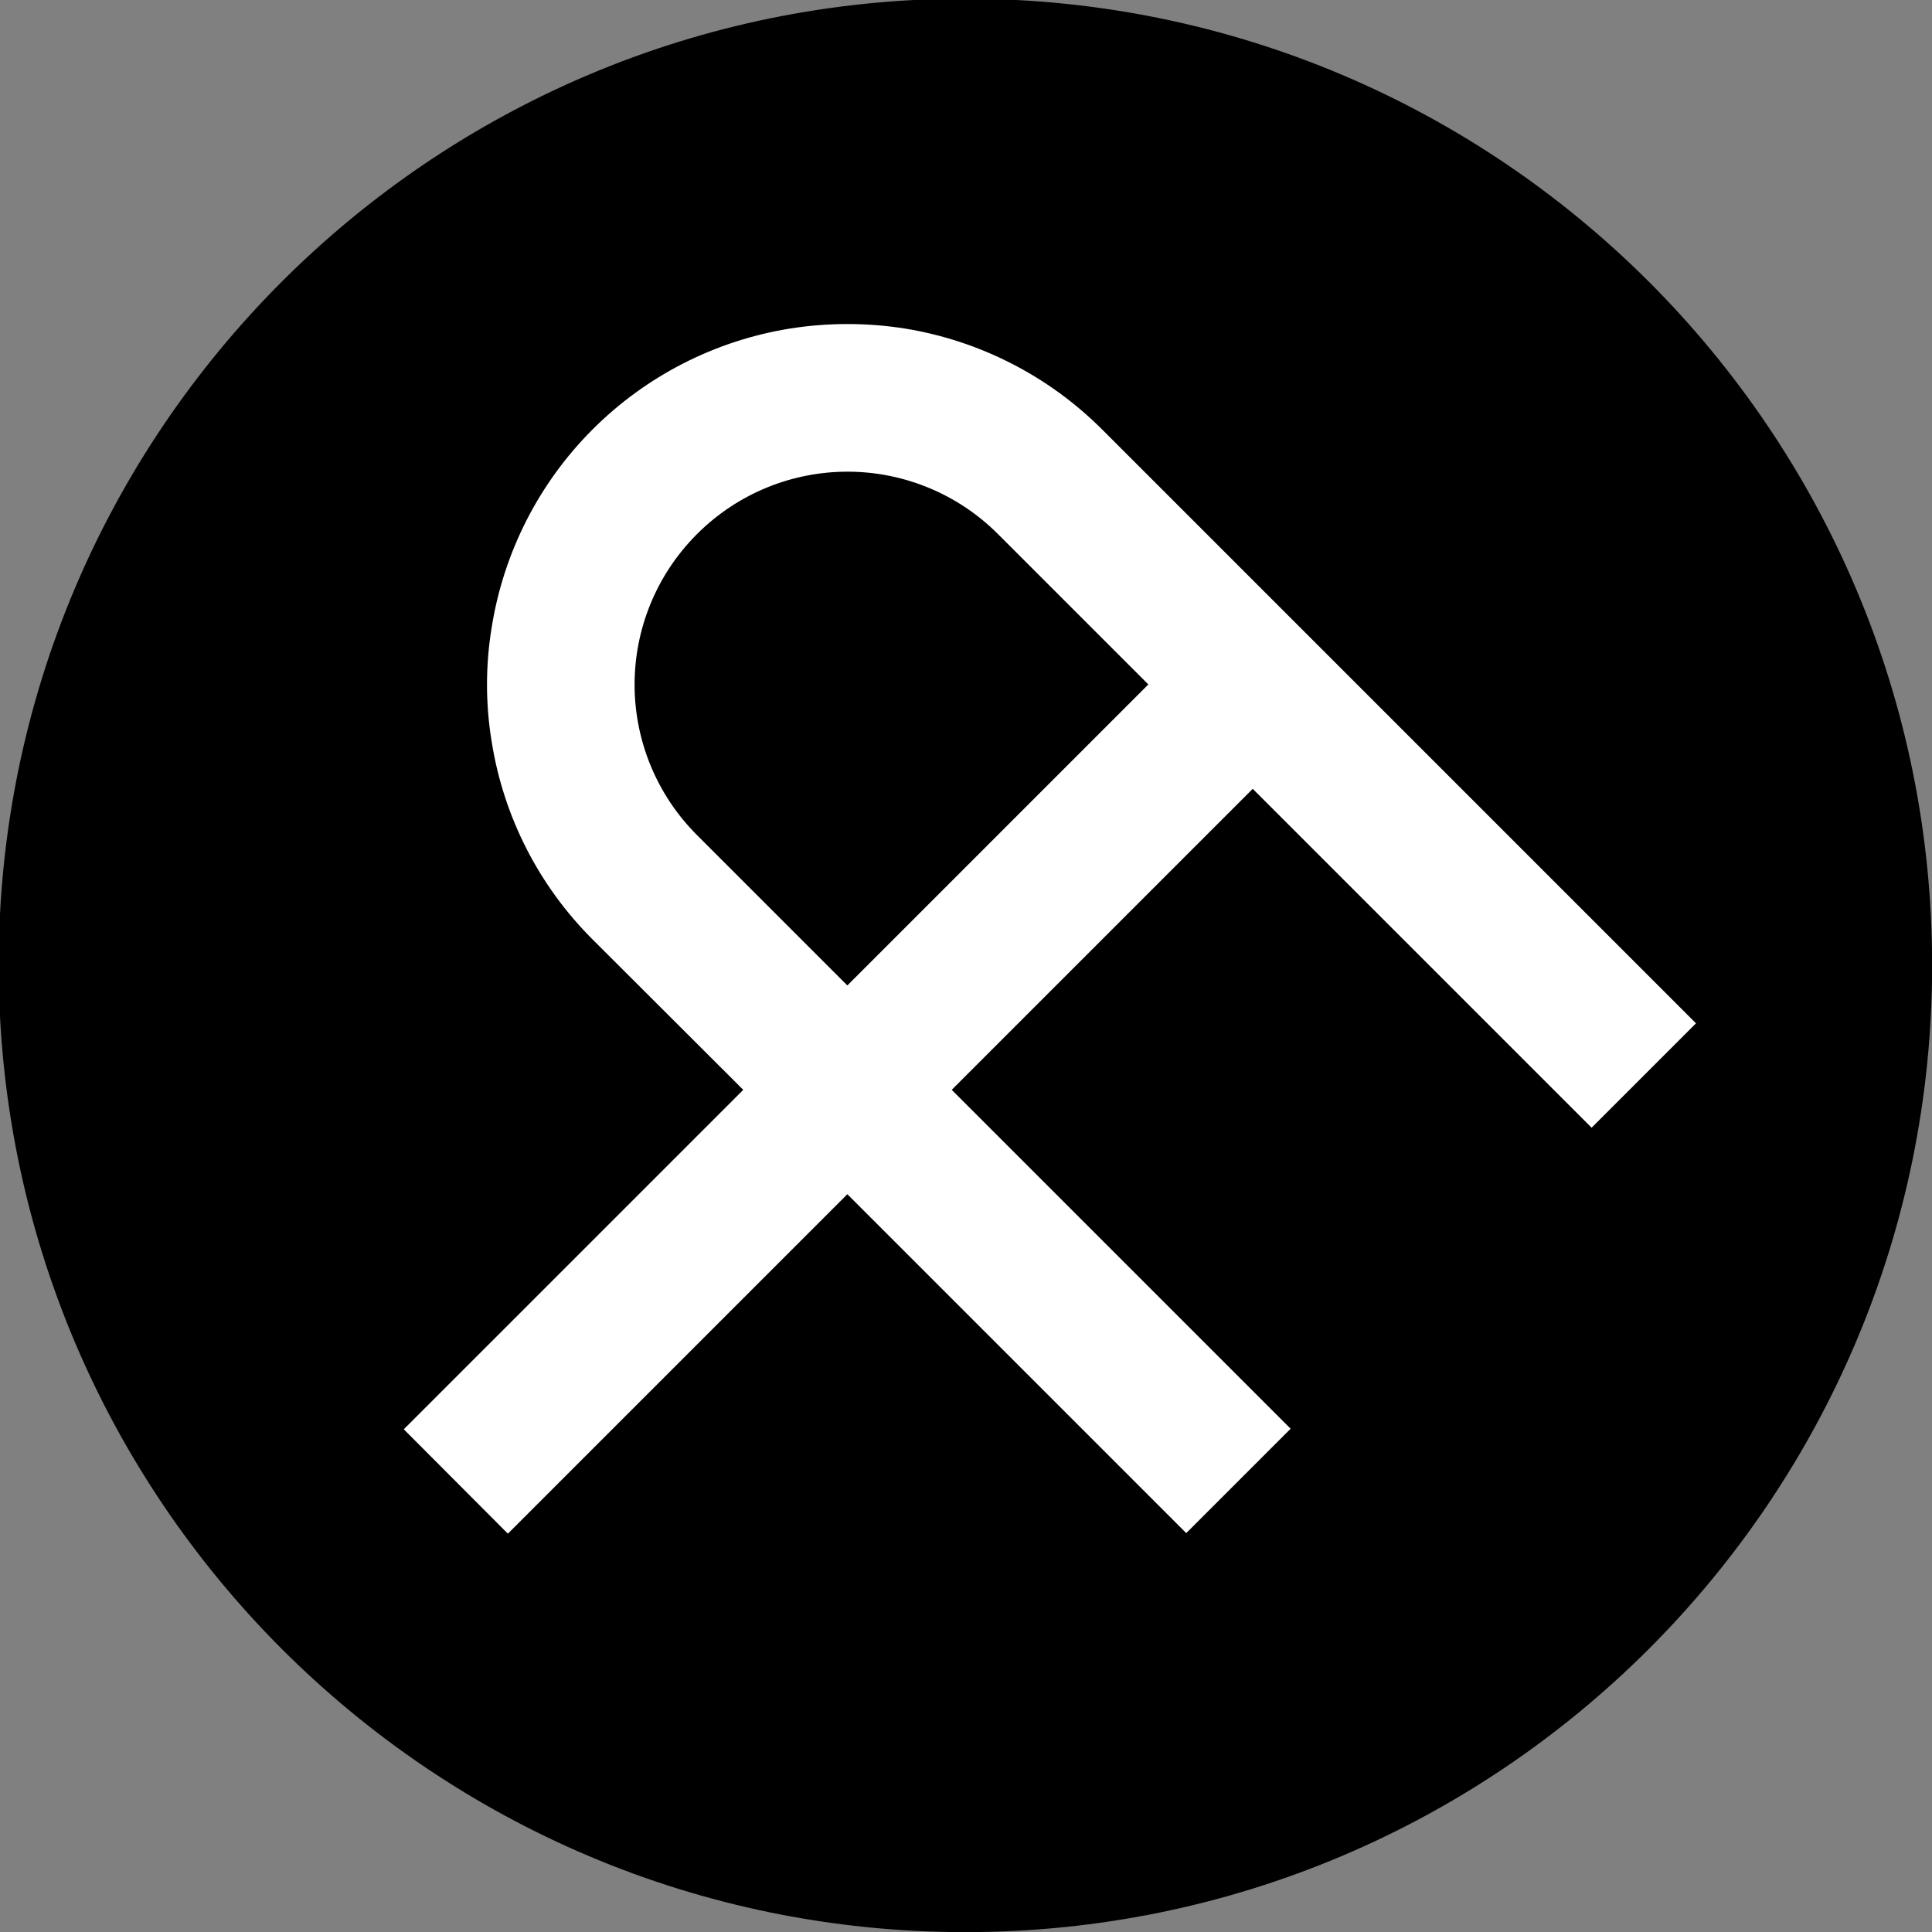
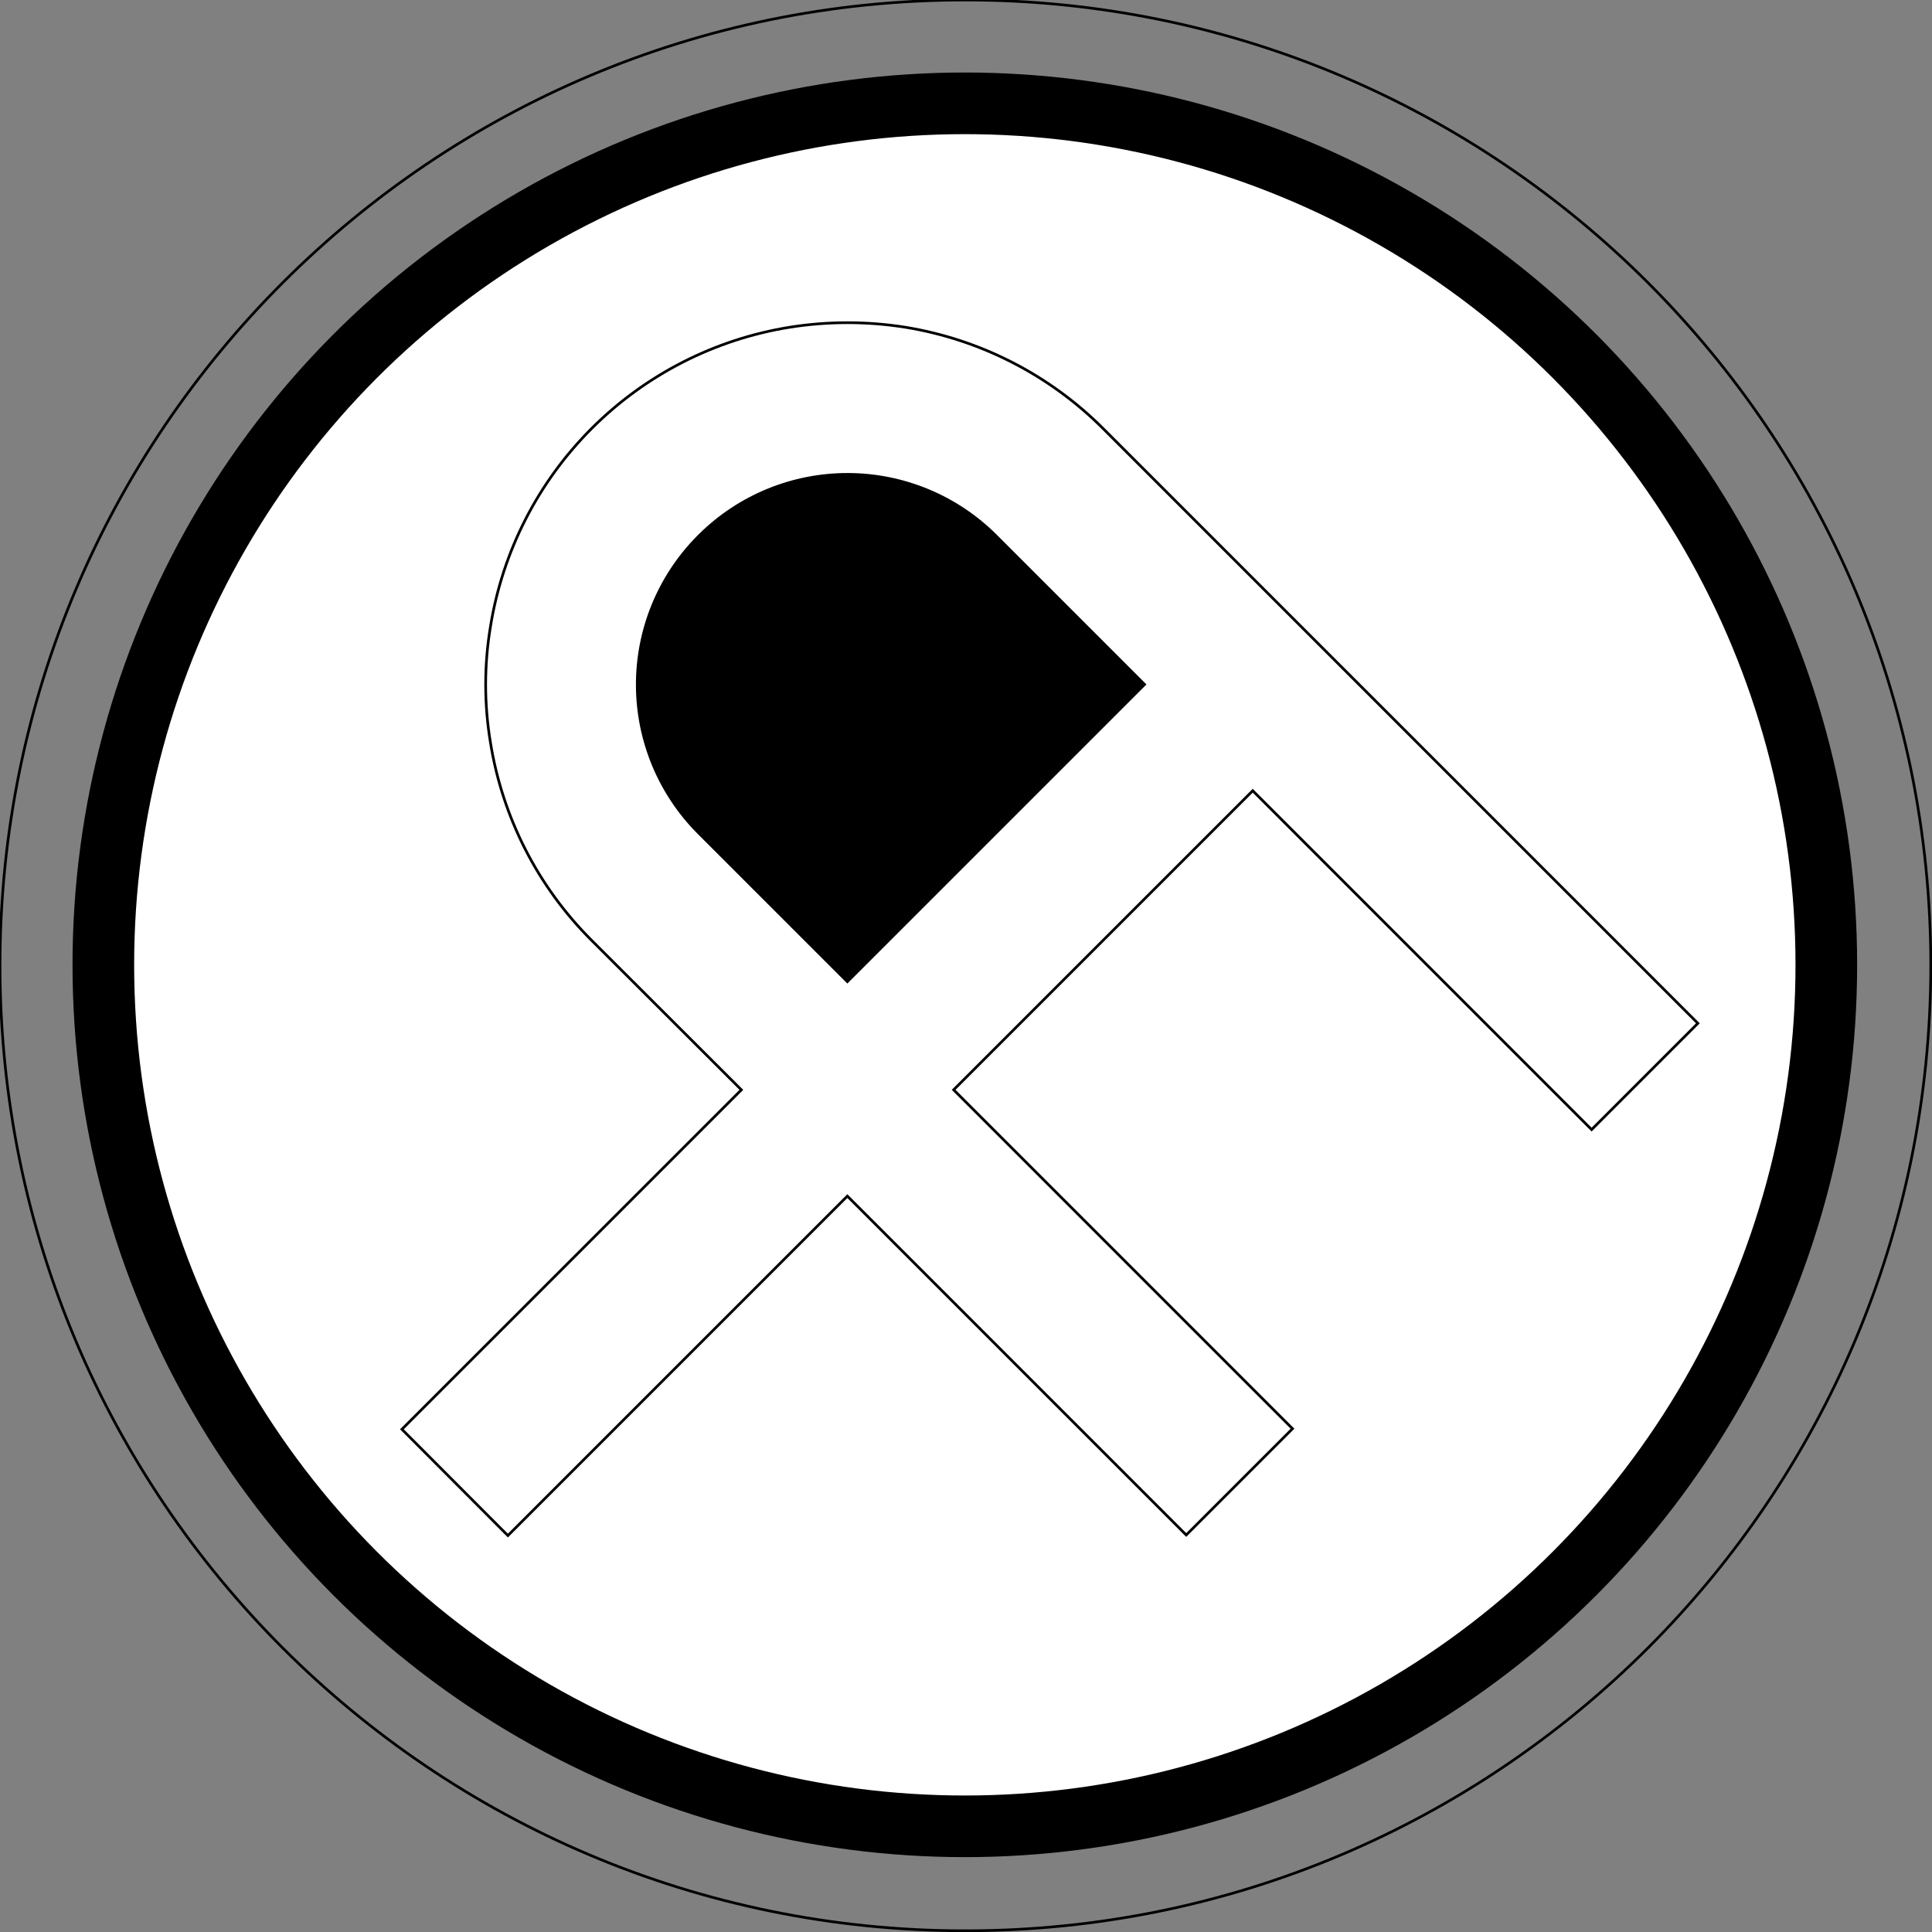
<svg xmlns="http://www.w3.org/2000/svg" version="1.1" width="721" height="721">
  <rect width="100%" height="100%" fill="#808080" stroke="none" />
  <svg width="721" height="721" viewBox="0 0 721 721" fill="none">
    <circle cx="360.062" cy="360.062" r="321.5" fill="white" stroke="black" stroke-width="23" />
    <path d="M372.032 199.615L427.843 255.426L316.223 367.047L260.412 311.236C245.701 296.524 237.4 276.594 237.319 255.789C237.238 234.984 245.383 214.99 259.979 200.164L260.958 199.184C275.785 184.588 295.779 176.443 316.584 176.524C337.389 176.605 357.319 184.905 372.032 199.615Z" fill="black" />
-     <path d="M372.032 199.615L427.843 255.426L316.223 367.047L260.412 311.236C245.701 296.524 237.4 276.594 237.319 255.789C237.238 234.984 245.383 214.99 259.979 200.164L260.958 199.184C275.785 184.588 295.779 176.443 316.584 176.524C337.389 176.605 357.319 184.905 372.032 199.615Z" stroke="black" />
-     <path d="M360.221 0C161.253 0 0 161.253 0 360.219C0 559.186 161.253 720.548 360.221 720.548C559.188 720.548 720.549 559.186 720.549 360.219C720.549 161.253 559.186 0 360.221 0ZM593.972 421.556L467.508 295.09L355.884 406.713L482.352 533.18L442.688 572.844L316.223 446.376L189.539 573.057L149.984 533.394L276.667 406.713L220.748 350.899C200.706 330.894 187.504 305.062 183.03 277.1C180.647 262.785 180.647 248.175 183.03 233.86C187.518 205.863 200.722 179.994 220.762 159.934C240.803 139.874 266.659 126.646 294.652 122.132C308.976 119.856 323.568 119.856 337.891 122.132C365.847 126.691 391.664 139.921 411.691 159.953L467.5 215.763L507.164 255.426L633.632 381.894L593.972 421.556Z" fill="black" />
    <path d="M360.221 0C161.253 0 0 161.253 0 360.219C0 559.186 161.253 720.548 360.221 720.548C559.188 720.548 720.549 559.186 720.549 360.219C720.549 161.253 559.186 0 360.221 0ZM593.972 421.556L467.508 295.09L355.884 406.713L482.352 533.18L442.688 572.844L316.223 446.376L189.539 573.057L149.984 533.394L276.667 406.713L220.748 350.899C200.706 330.894 187.504 305.062 183.03 277.1C180.647 262.785 180.647 248.175 183.03 233.86C187.518 205.863 200.722 179.994 220.762 159.934C240.803 139.874 266.659 126.646 294.652 122.132C308.976 119.856 323.568 119.856 337.891 122.132C365.847 126.691 391.664 139.921 411.691 159.953L467.5 215.763L507.164 255.426L633.632 381.894L593.972 421.556Z" stroke="black" />
  </svg>
  <style>@media (prefers-color-scheme: light) { :root { filter: none; } } @media (prefers-color-scheme: dark) { :root { filter: invert(100%); } } </style>
</svg>